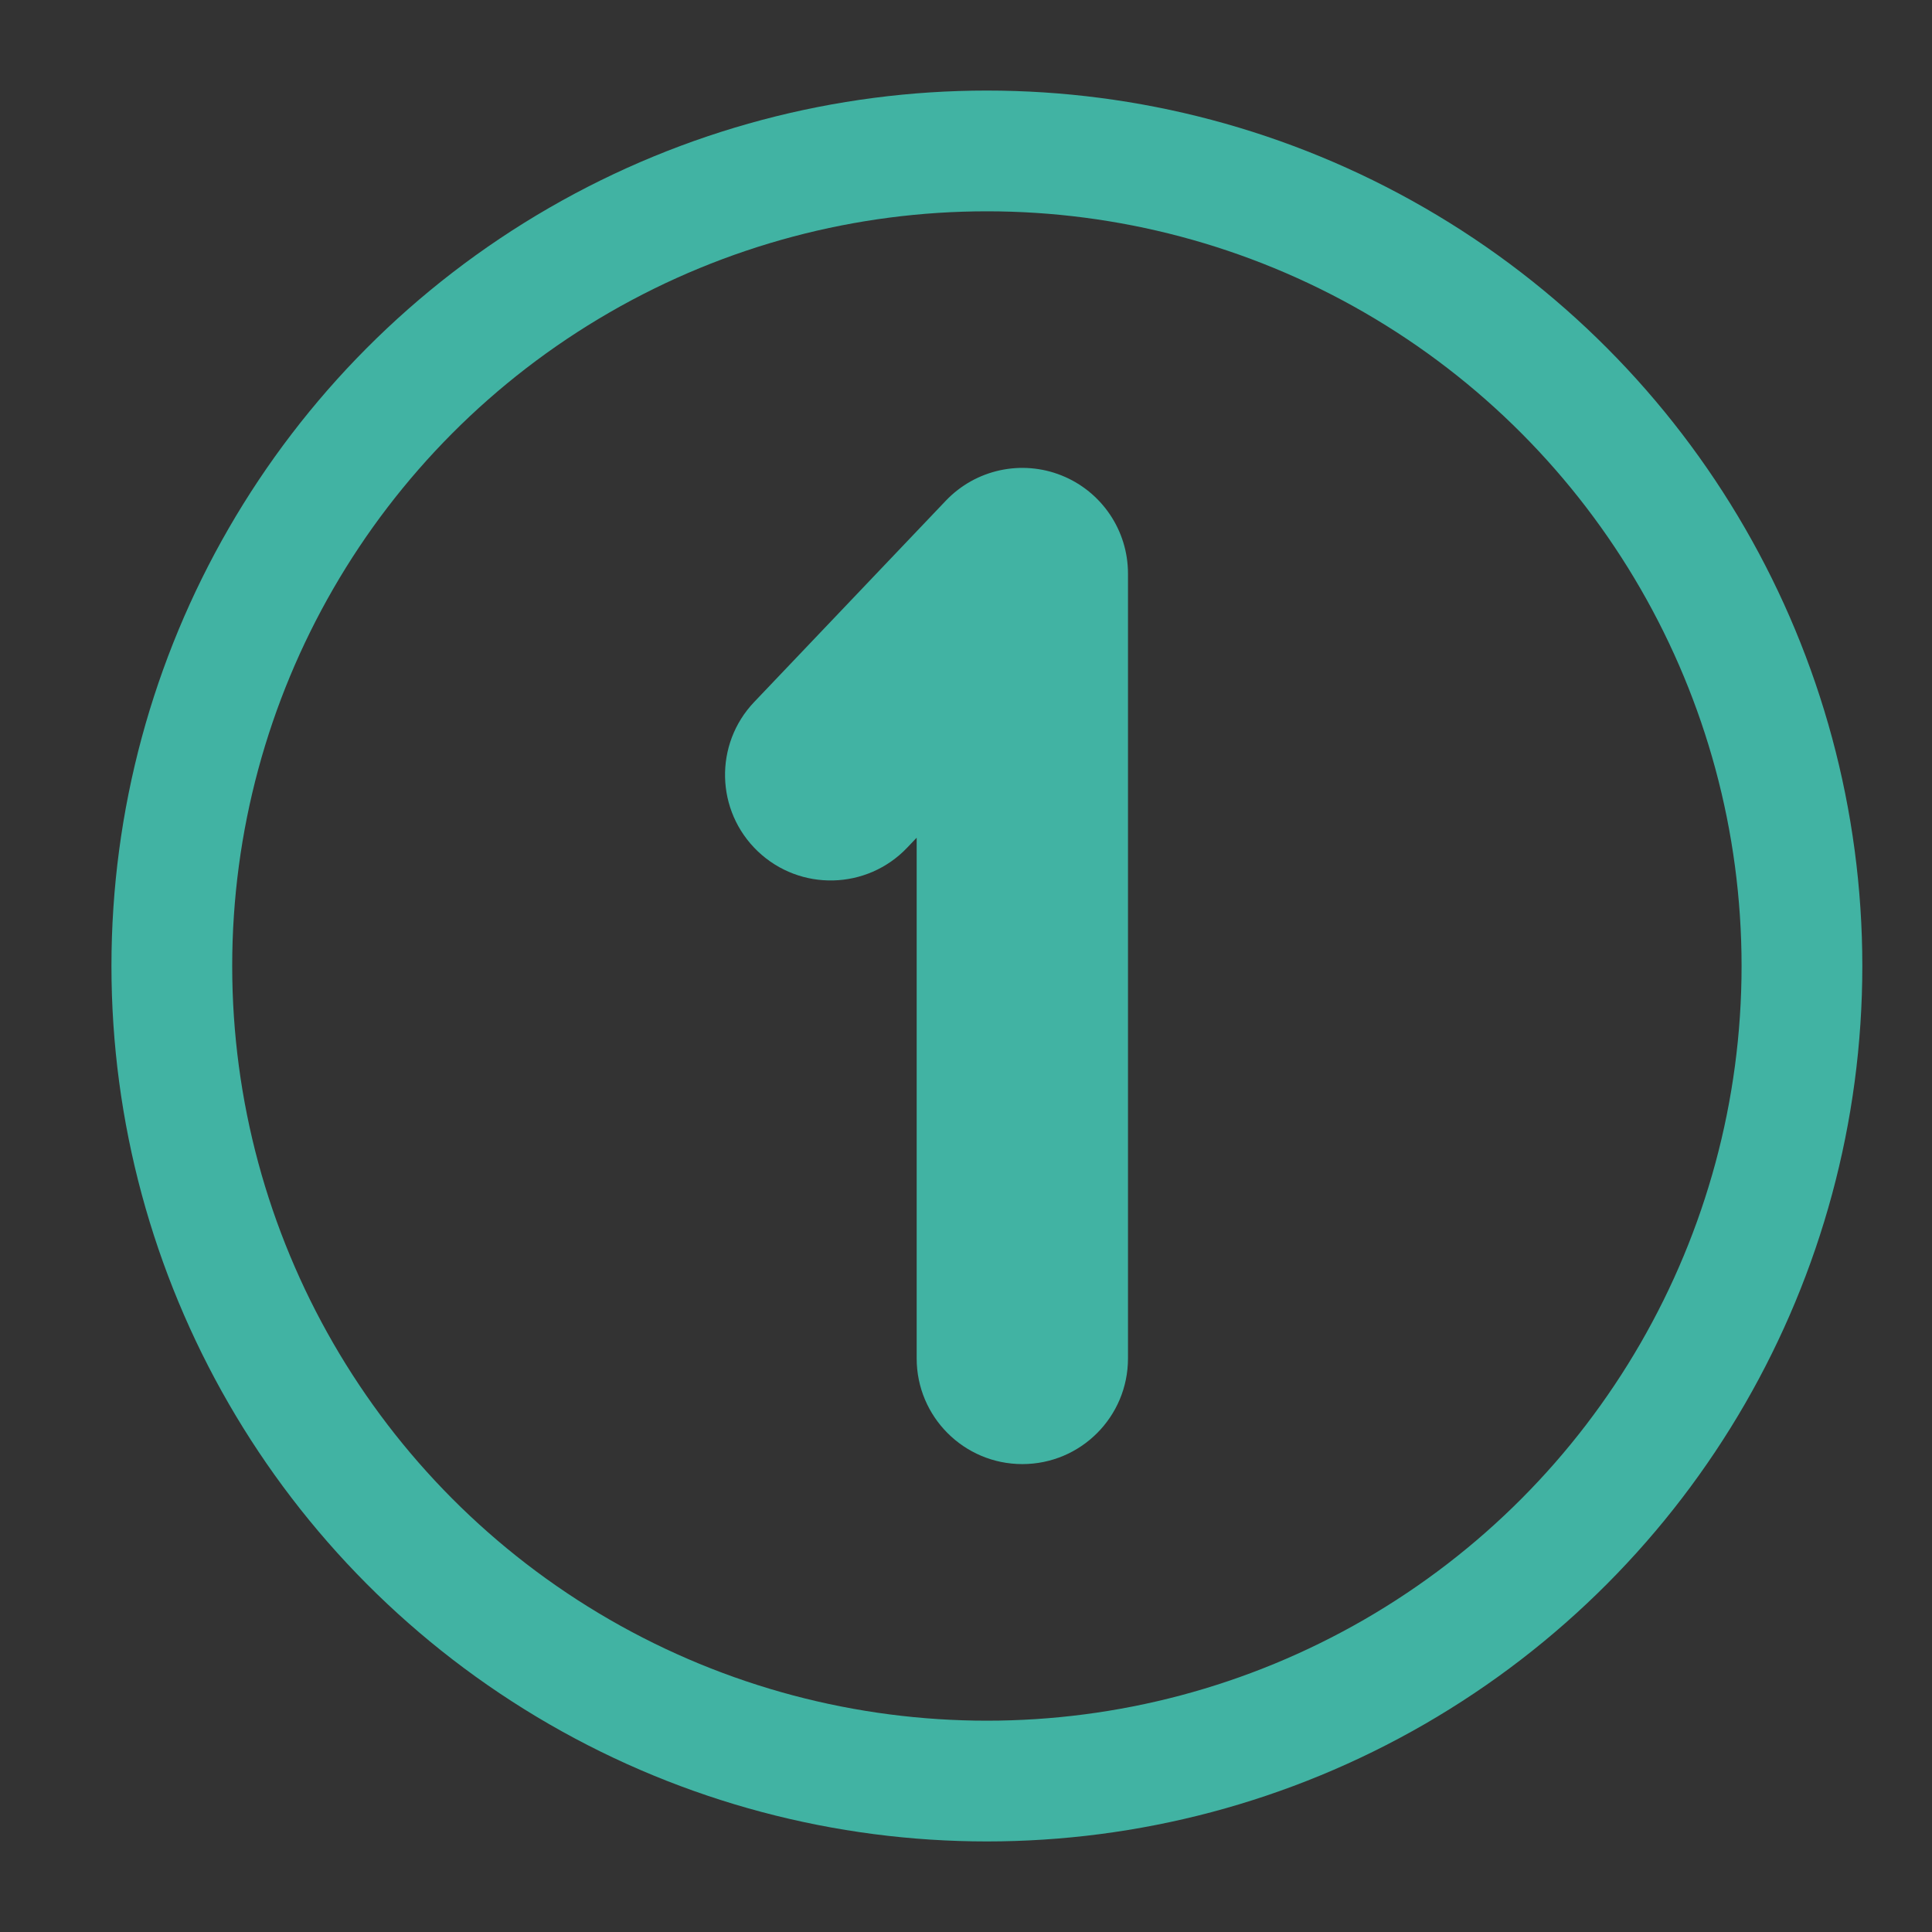
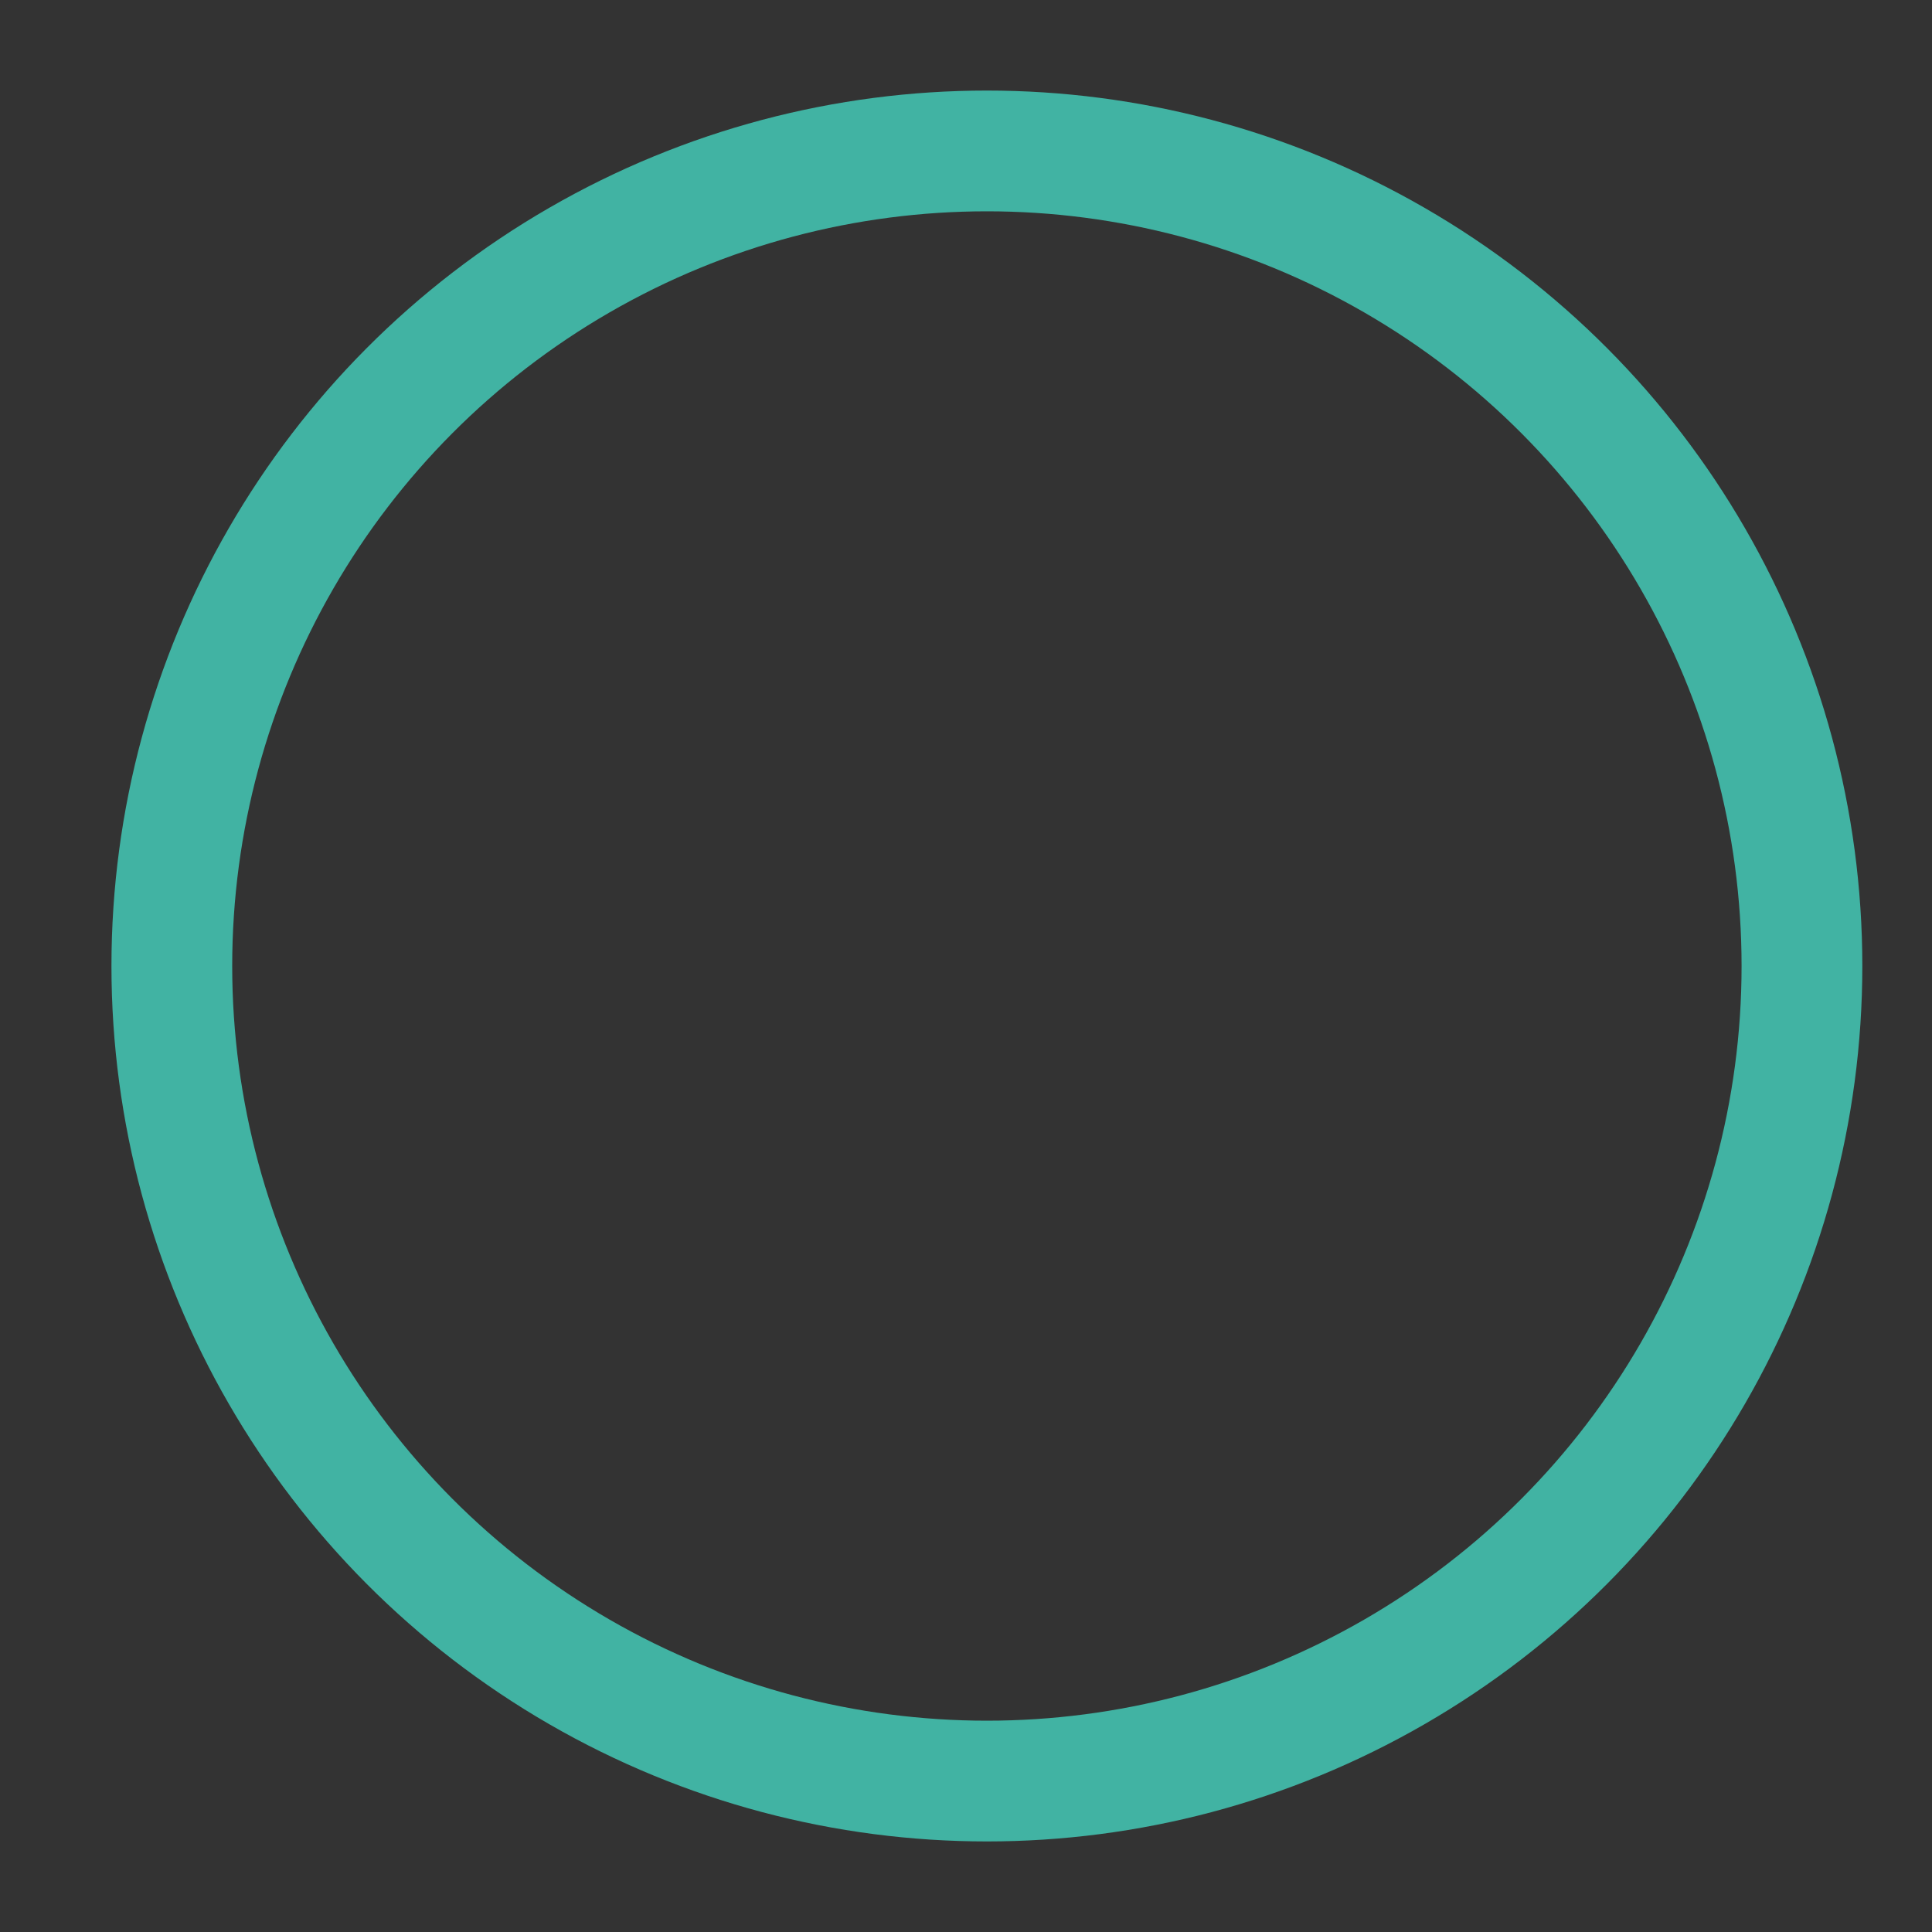
<svg xmlns="http://www.w3.org/2000/svg" viewBox="1984 2484 32 32" width="32" height="32" data-guides="{&quot;vertical&quot;:[],&quot;horizontal&quot;:[]}">
  <rect x="1984" y="2484" width="32" height="32" fill="#333333" stroke="none" />
  <ellipse baseline-shift="baseline" color-interpolation-filters="linearRGB" color-interpolation="sRGB" color="rgb(51, 51, 51)" fill="transparent" font-stretch="normal" stroke="#41b3a3" stroke-width="2" fill-opacity="1" stroke-opacity="1" id="tSvg7de98cf500" title="Ellipse 2" cx="2000.346" cy="2500" rx="13.5" ry="13.5" style="transform: rotate(0deg); transform-origin: 2000.346px 2500px;" />
-   <path fill="#41b3a3" stroke="#ffffff" fill-opacity="1" stroke-width="" stroke-opacity="1" baseline-shift="baseline" color-interpolation-filters="linearRGB" color-interpolation="sRGB" color="rgb(51, 51, 51)" font-stretch="normal" id="tSvg17245e16de1" title="Path 3" d="M 2002.683 2493.5 C 2002.683 2492.784 2002.247 2492.141 2001.583 2491.875C 2000.919 2491.609 2000.159 2491.775 1999.666 2492.293C 1998.608 2493.404 1997.55 2494.515 1996.492 2495.627C 1995.825 2496.327 1995.852 2497.434 1996.552 2498.101C 1997.252 2498.767 1998.36 2498.74 1999.026 2498.04C 1999.079 2497.985 1999.131 2497.93 1999.183 2497.875C 1999.183 2500.75 1999.183 2503.625 1999.183 2506.5C 1999.183 2507.467 1999.967 2508.25 2000.933 2508.25C 2001.9 2508.25 2002.683 2507.467 2002.683 2506.5C 2002.683 2502.167 2002.683 2497.833 2002.683 2493.5Z" />
  <defs />
</svg>